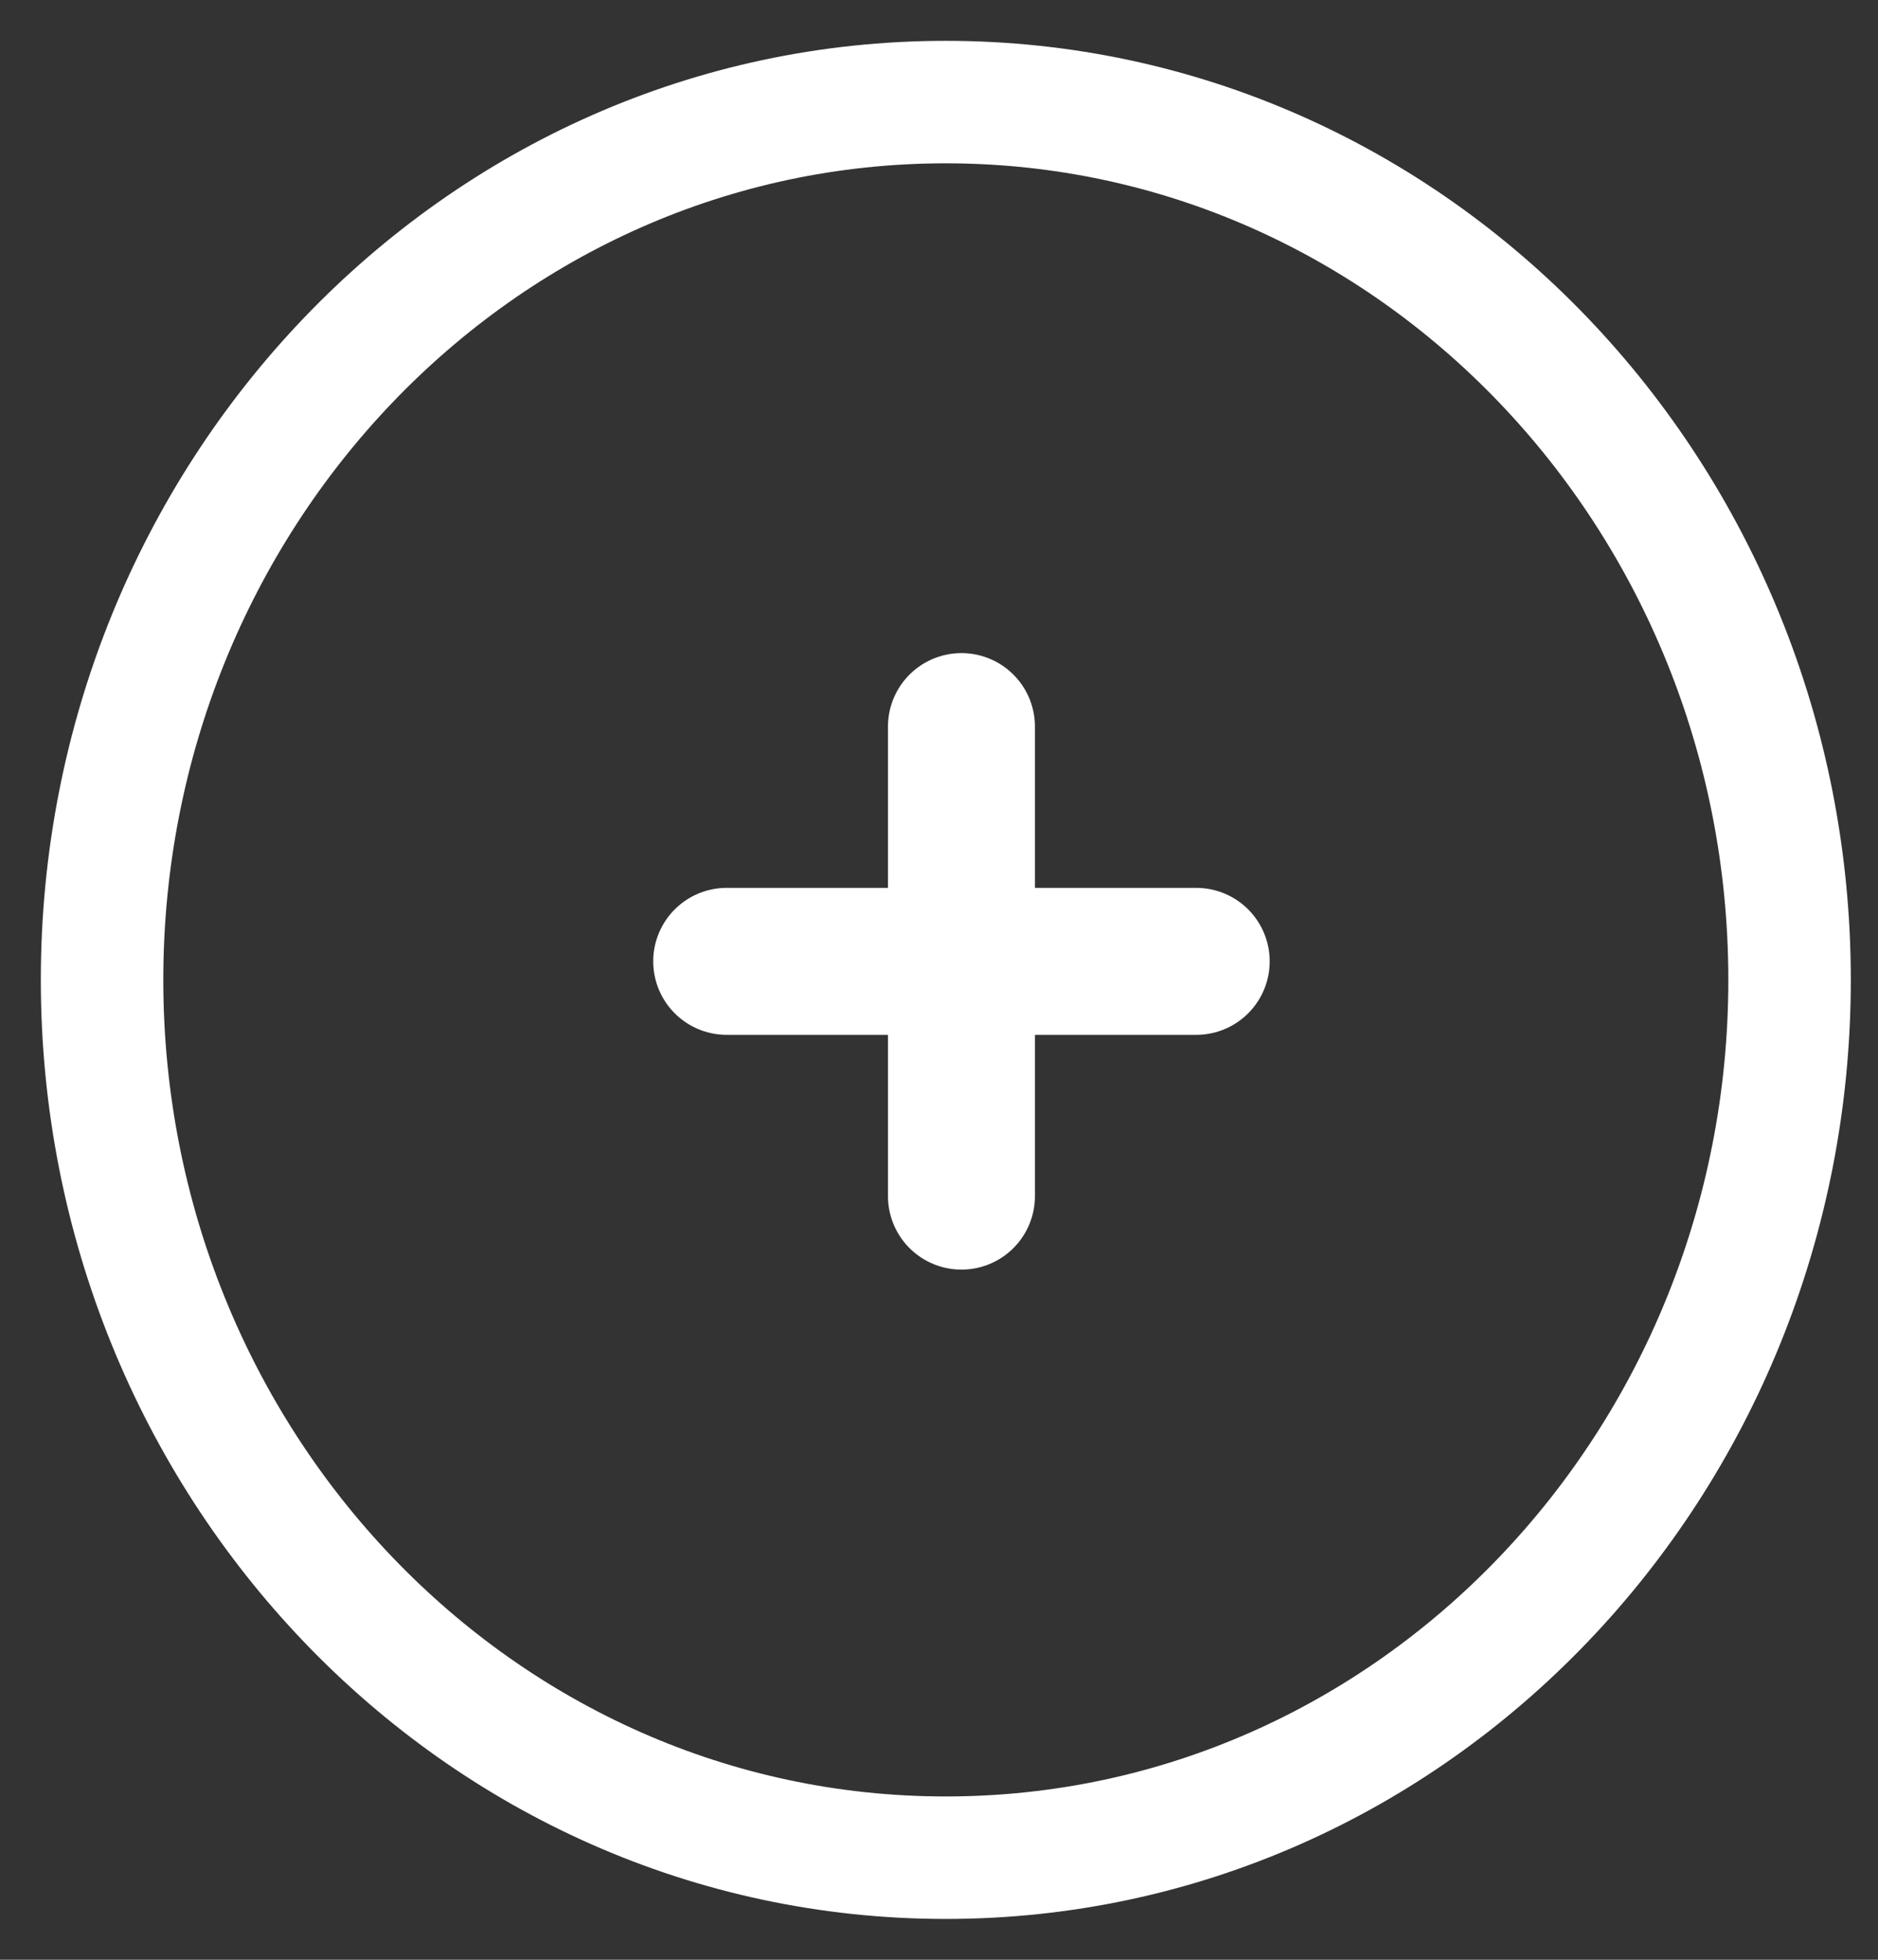
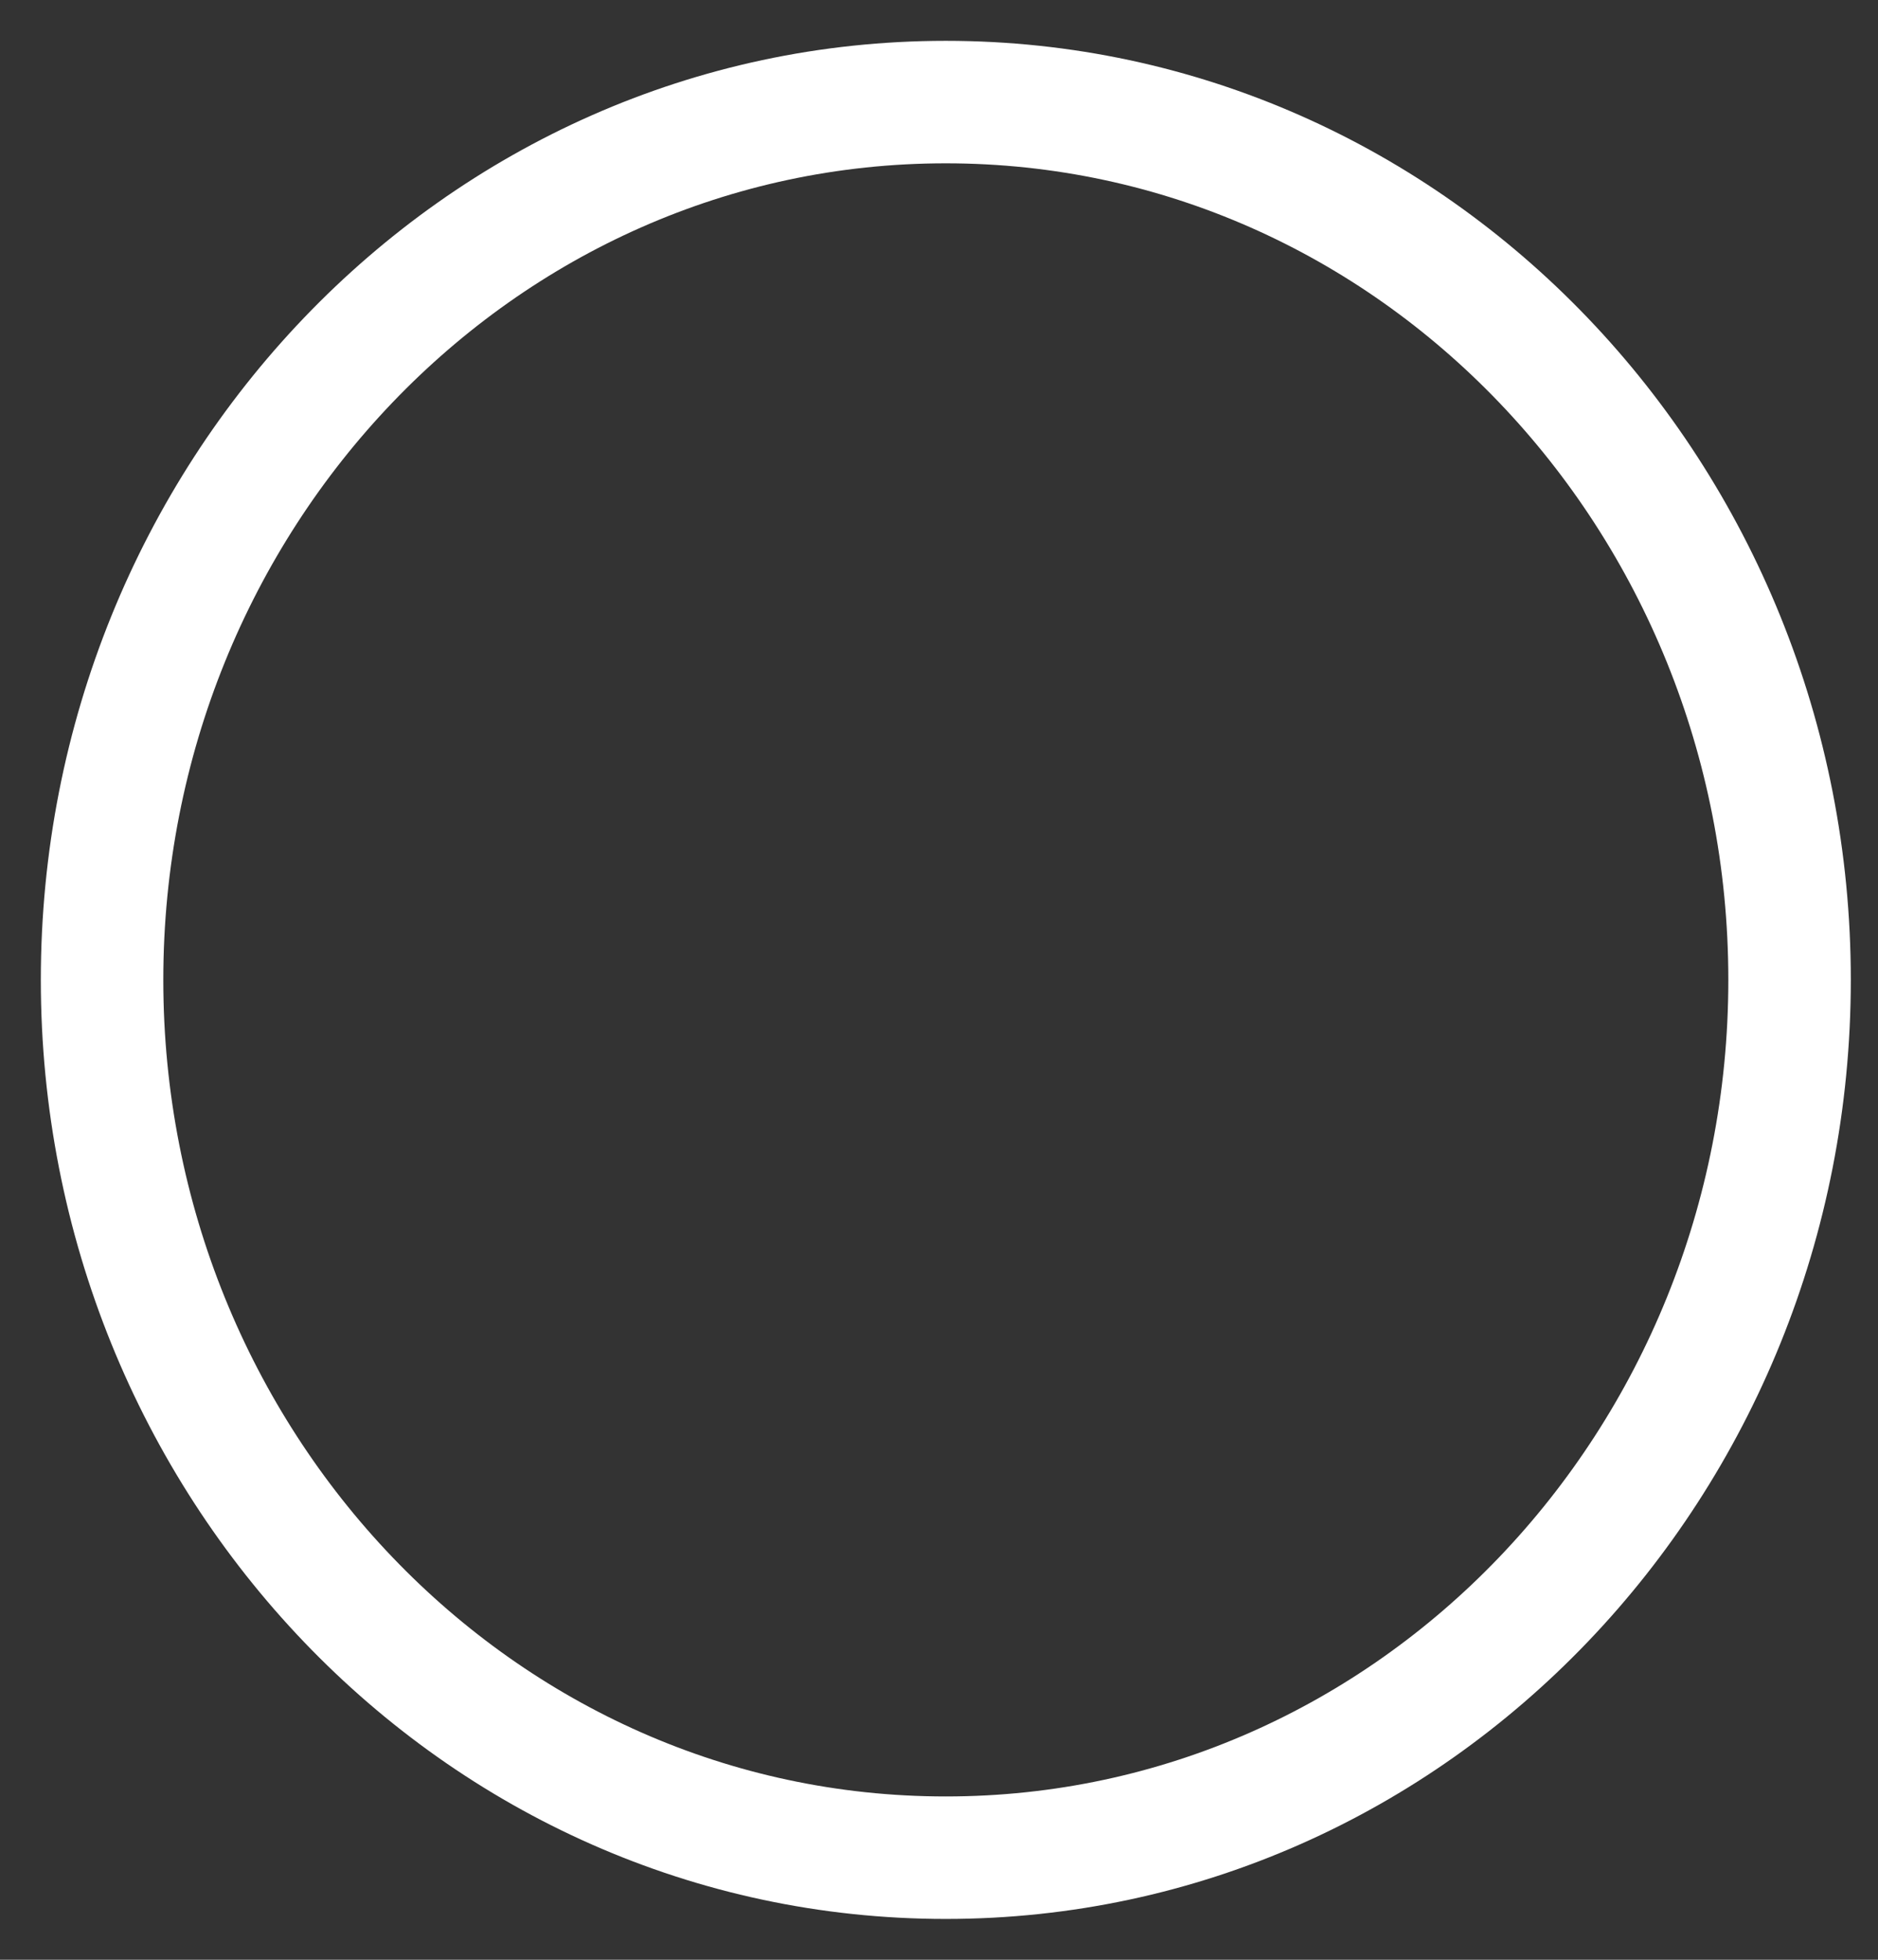
<svg xmlns="http://www.w3.org/2000/svg" width="23" height="24" viewBox="0 0 23 24" fill="none">
  <rect x="0" y="0" width="23" height="24" fill="#333333" stroke="none" />
  <path d="M11.583 22.75C17.32 22.75 21.917 17.907 21.917 12C21.917 6.093 17.32 1.25 11.583 1.25C5.847 1.25 1.25 6.093 1.25 12C1.25 17.907 5.847 22.75 11.583 22.75Z" stroke="white" stroke-width="1.5" />
-   <path d="M8.9 11.773H14.65H8.9ZM11.775 8.898V14.648V8.898Z" fill="white" />
-   <path d="M8.9 11.773H14.65M11.775 8.898V14.648" stroke="white" stroke-width="1.8" stroke-linecap="round" stroke-linejoin="round" />
</svg>